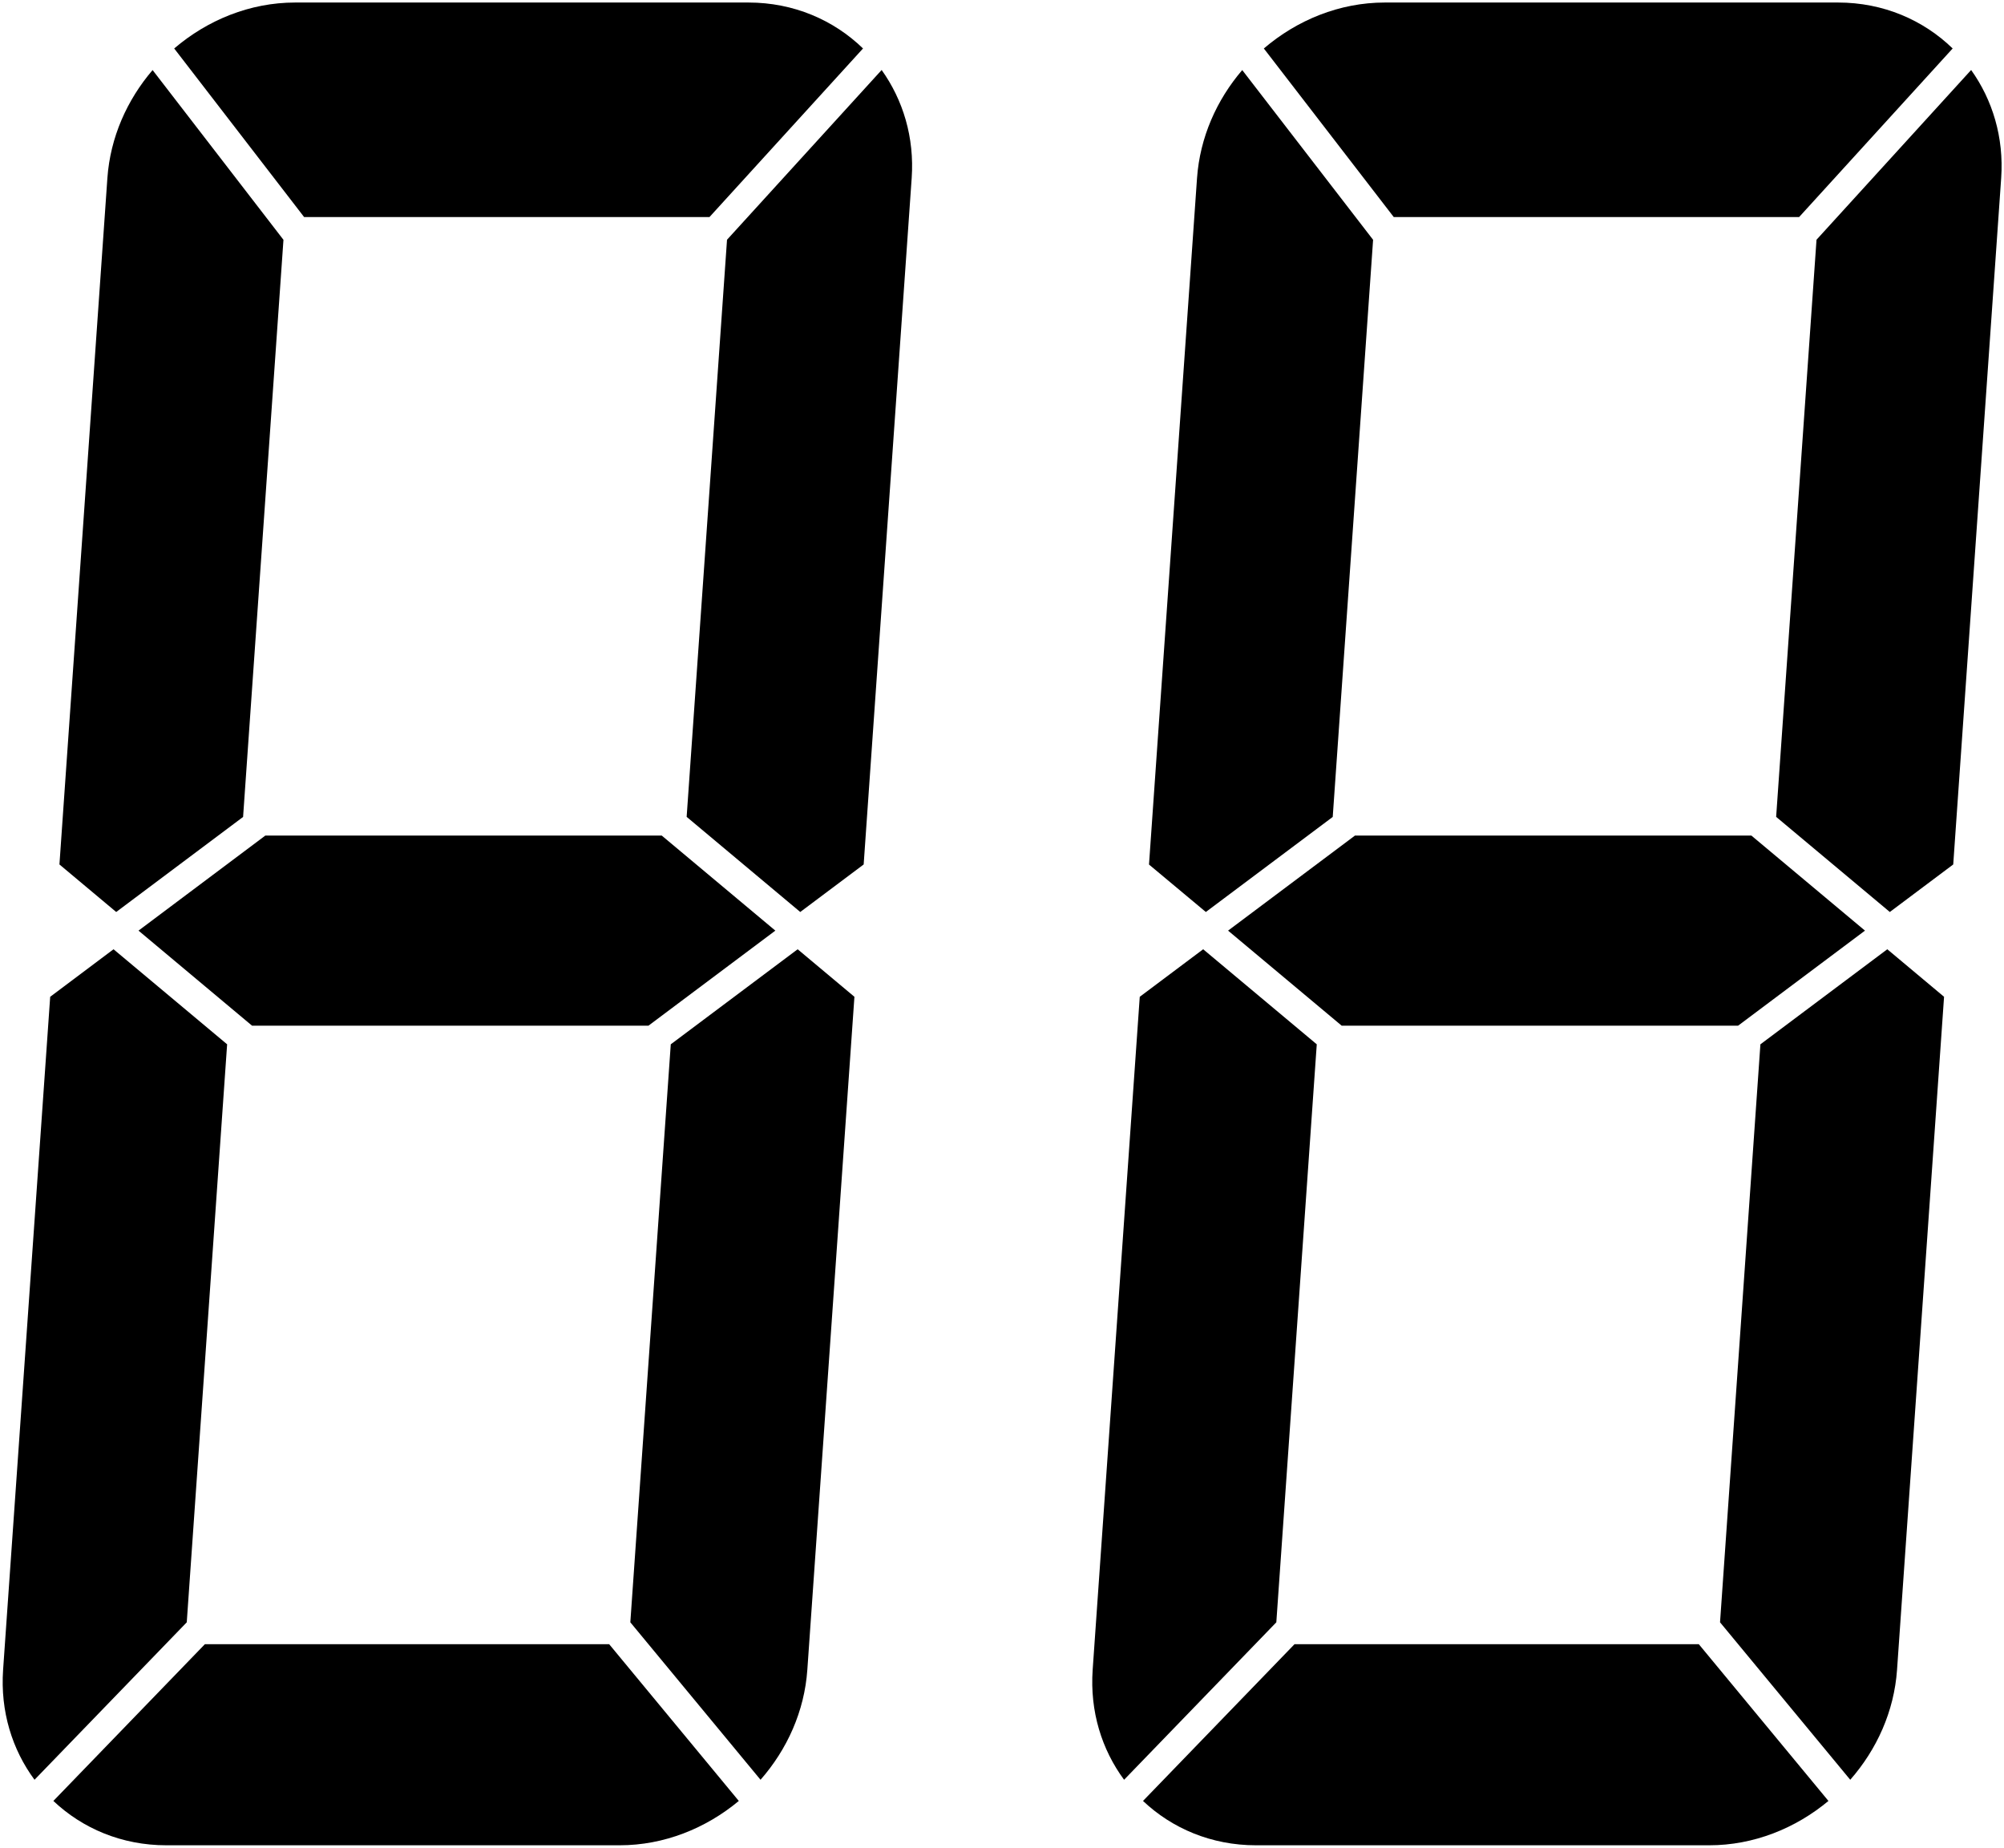
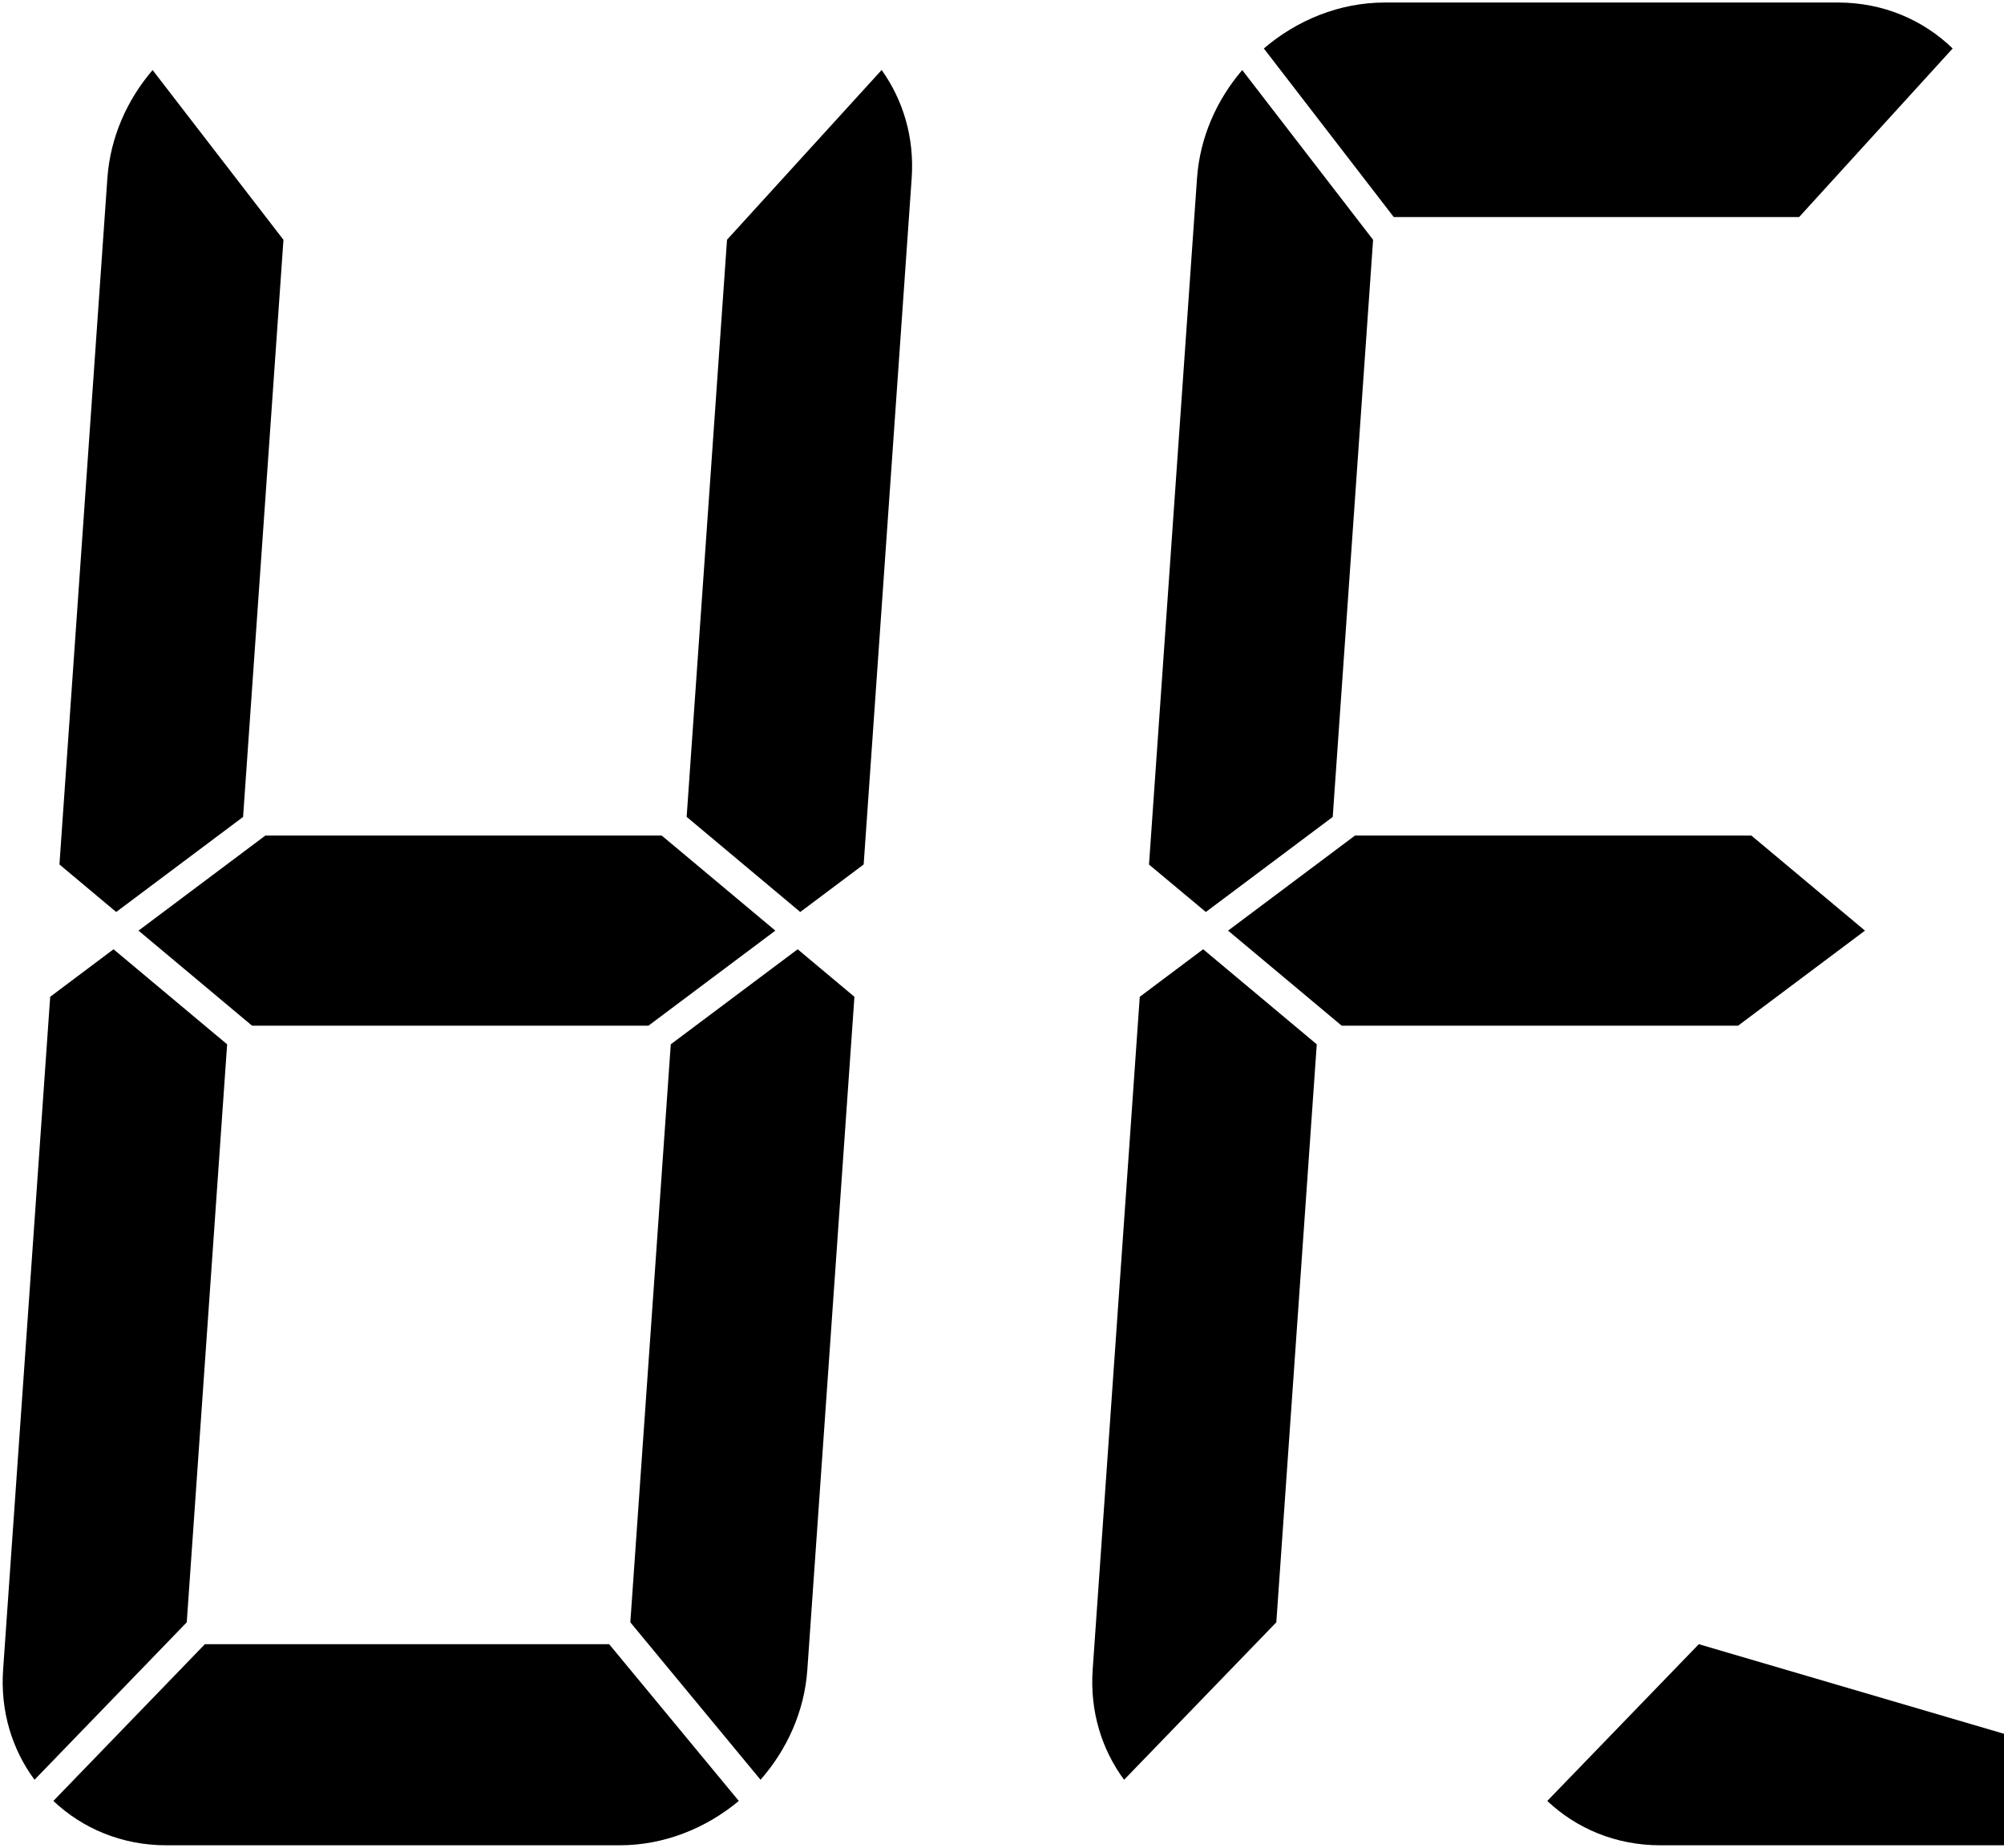
<svg xmlns="http://www.w3.org/2000/svg" version="1.1" id="Layer_1" x="0px" y="0px" width="27.749px" height="25.584px" viewBox="0 0 27.749 25.584" enable-background="new 0 0 27.749 25.584" xml:space="preserve">
  <g>
    <path d="M16.697,12.626l1.757-1.316l0.559-7.99l-1.812-2.35c-0.354,0.413-0.586,0.932-0.626,1.496l-0.665,9.503L16.697,12.626z" />
    <polygon points="25.824,12.884 24.251,11.568 18.762,11.568 17.005,12.884 18.578,14.2 24.067,14.2  " />
-     <path d="M26.919,13.8l-0.786-0.658l-1.757,1.316l-0.559,8.002l1.803,2.18c0.367-0.418,0.608-0.947,0.648-1.523L26.919,13.8z" />
    <path d="M15.782,13.8l-0.652,9.317c-0.04,0.576,0.126,1.105,0.435,1.523l2.108-2.18l0.56-8.002l-1.573-1.316L15.782,13.8z" />
-     <path d="M23.523,22.763h-5.598l-2.098,2.17c0.403,0.381,0.948,0.614,1.564,0.614h6.277c0.615,0,1.194-0.234,1.65-0.614   L23.523,22.763z" />
+     <path d="M23.523,22.763l-2.098,2.17c0.403,0.381,0.948,0.614,1.564,0.614h6.277c0.615,0,1.194-0.234,1.65-0.614   L23.523,22.763z" />
    <path d="M19.299,3.005h5.613l2.126-2.334c-0.405-0.393-0.959-0.636-1.586-0.636h-6.277c-0.627,0-1.215,0.243-1.675,0.636   L19.299,3.005z" />
-     <path d="M26.168,12.626l0.878-0.658l0.664-9.503c0.039-0.563-0.12-1.082-0.416-1.496l-2.141,2.35l-0.559,7.99L26.168,12.626z" />
  </g>
  <g>
    <path d="M1.609,12.626l1.757-1.316l0.559-7.99L2.113,0.97C1.759,1.383,1.527,1.902,1.487,2.465l-0.664,9.503L1.609,12.626z" />
    <polygon points="10.736,12.884 9.163,11.568 3.674,11.568 1.918,12.884 3.49,14.2 8.979,14.2  " />
    <path d="M11.831,13.8l-0.786-0.658l-1.757,1.316l-0.56,8.002l1.803,2.18c0.367-0.418,0.608-0.947,0.648-1.523L11.831,13.8z" />
    <path d="M0.695,13.8l-0.652,9.317c-0.04,0.576,0.126,1.105,0.435,1.523l2.108-2.18l0.559-8.002l-1.573-1.316L0.695,13.8z" />
    <path d="M8.435,22.763H2.837l-2.098,2.17c0.403,0.381,0.948,0.614,1.564,0.614H8.58c0.615,0,1.194-0.234,1.65-0.614L8.435,22.763z" />
-     <path d="M4.211,3.005h5.613l2.126-2.334c-0.405-0.393-0.959-0.636-1.586-0.636H4.087c-0.627,0-1.215,0.243-1.675,0.636L4.211,3.005   z" />
    <path d="M11.081,12.626l0.878-0.658l0.665-9.503c0.039-0.563-0.12-1.082-0.416-1.496l-2.141,2.35l-0.559,7.99L11.081,12.626z" />
  </g>
</svg>